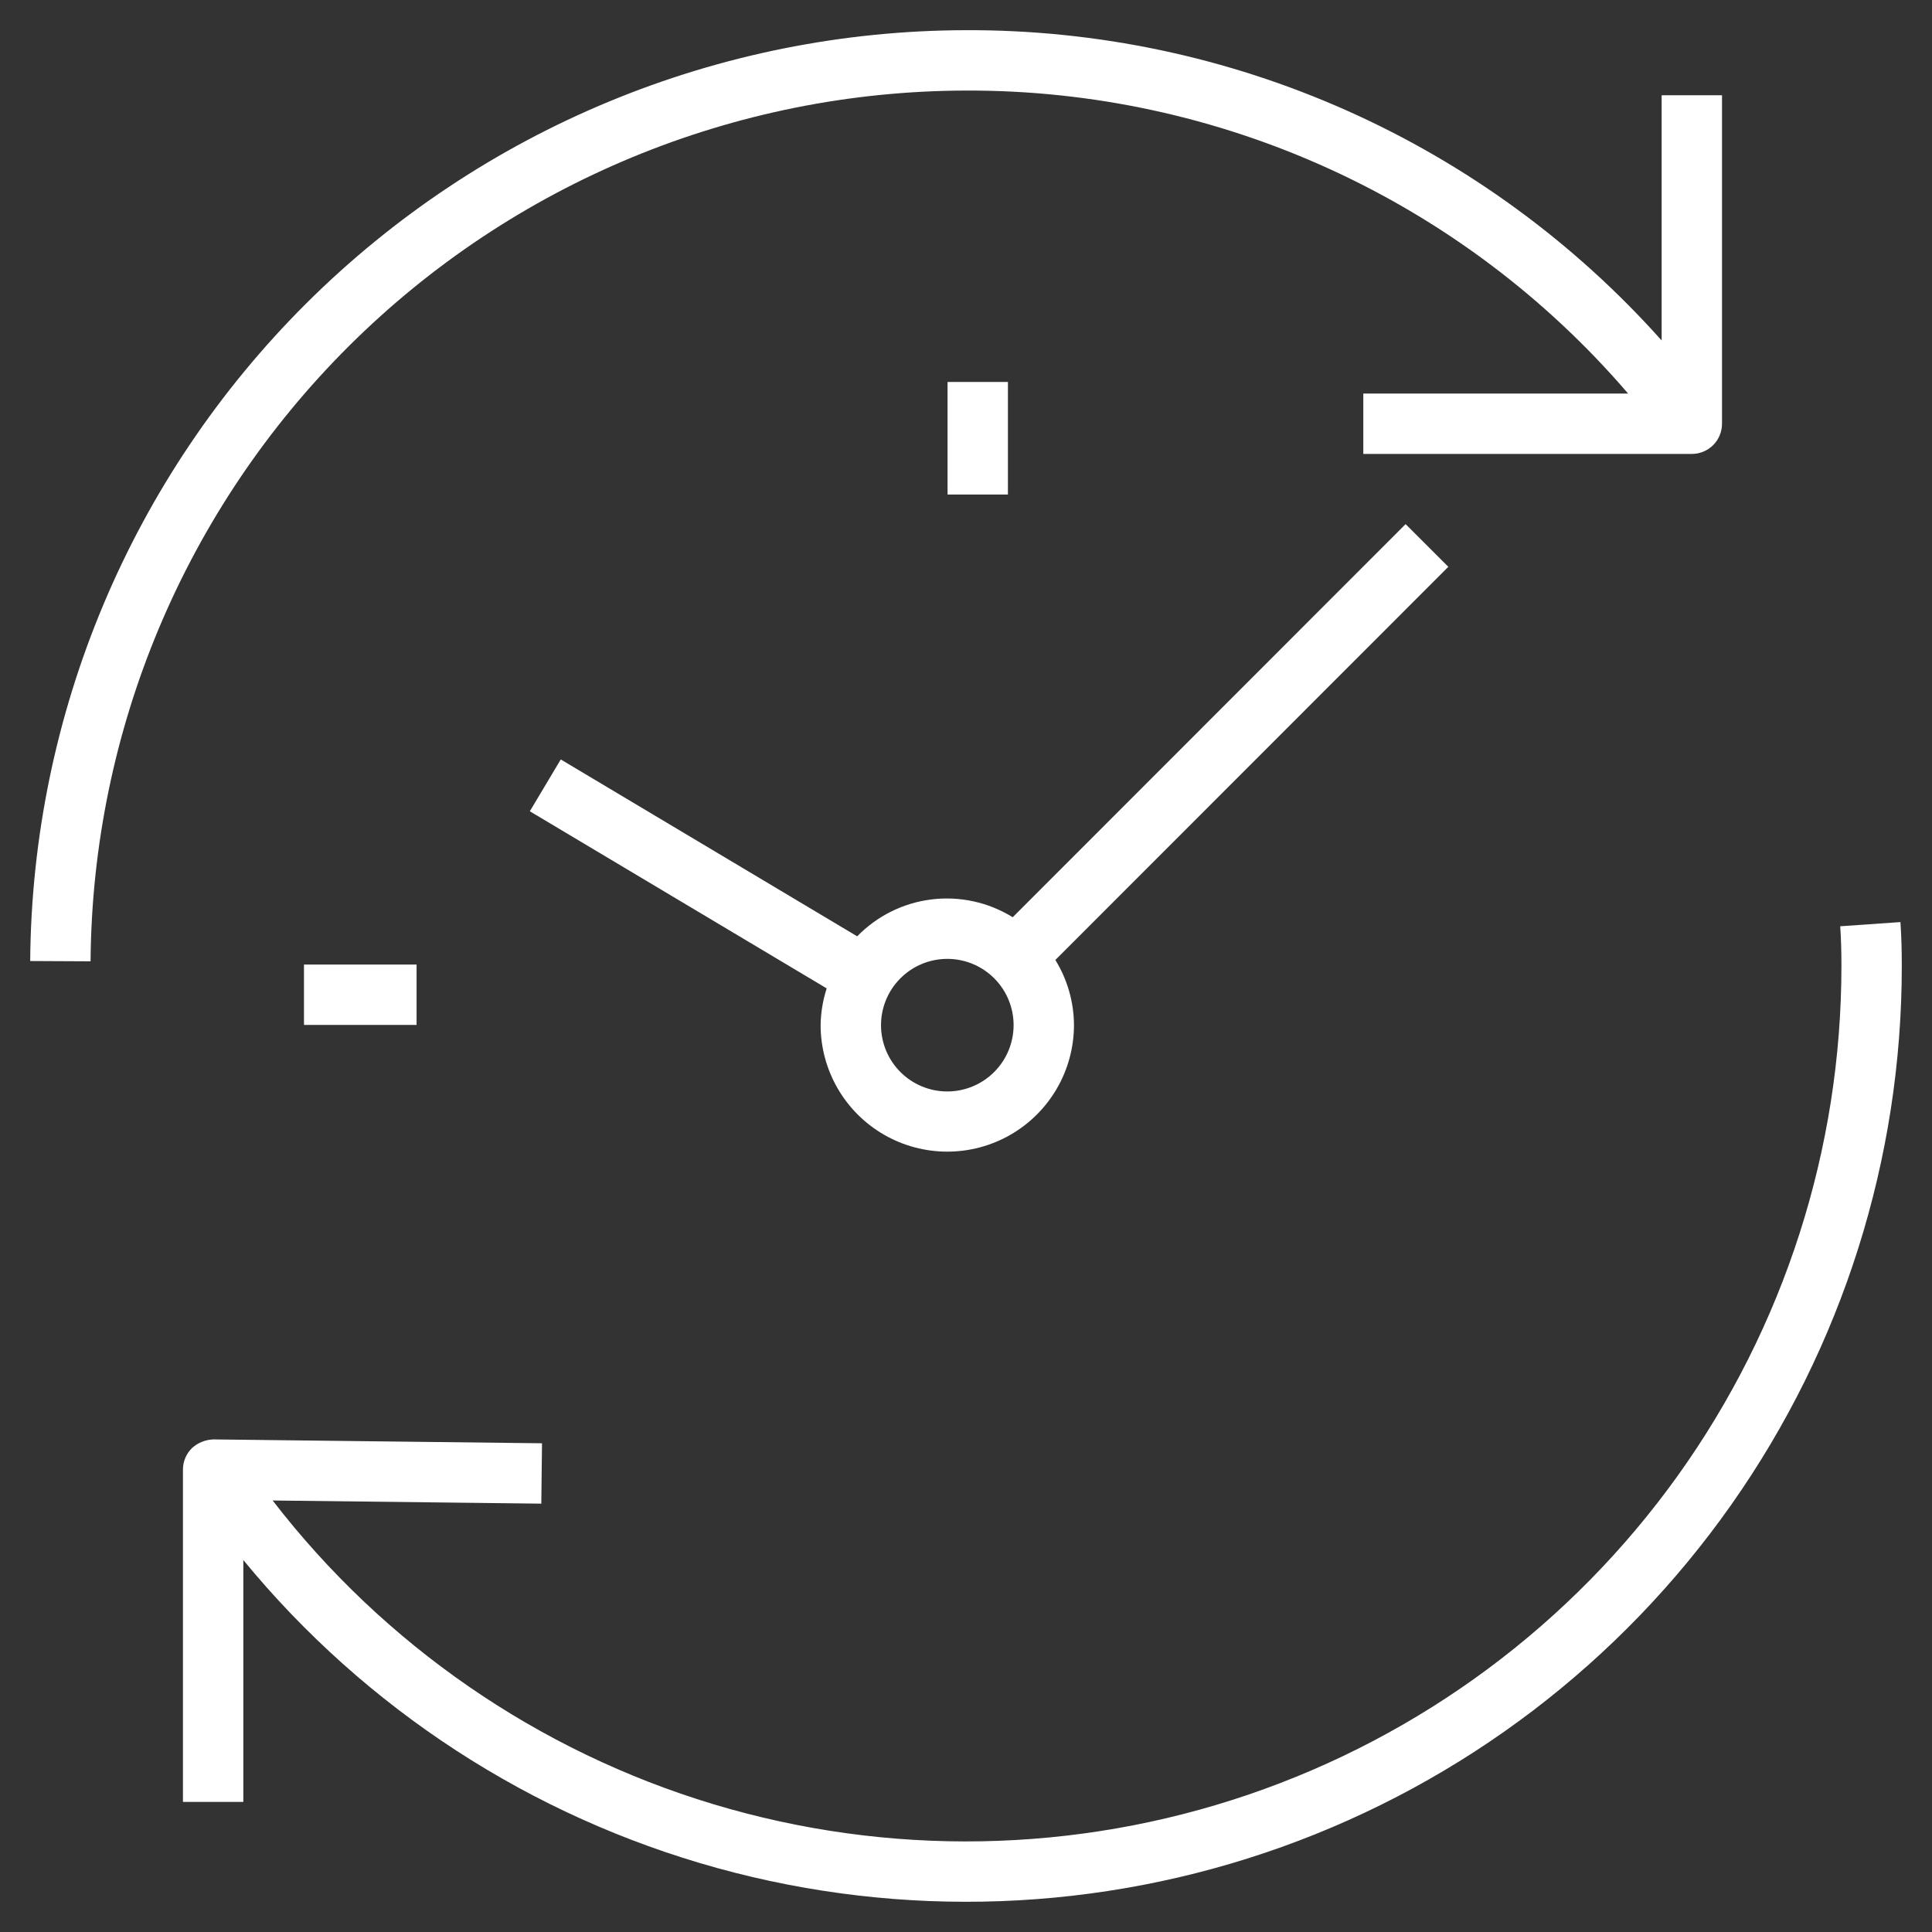
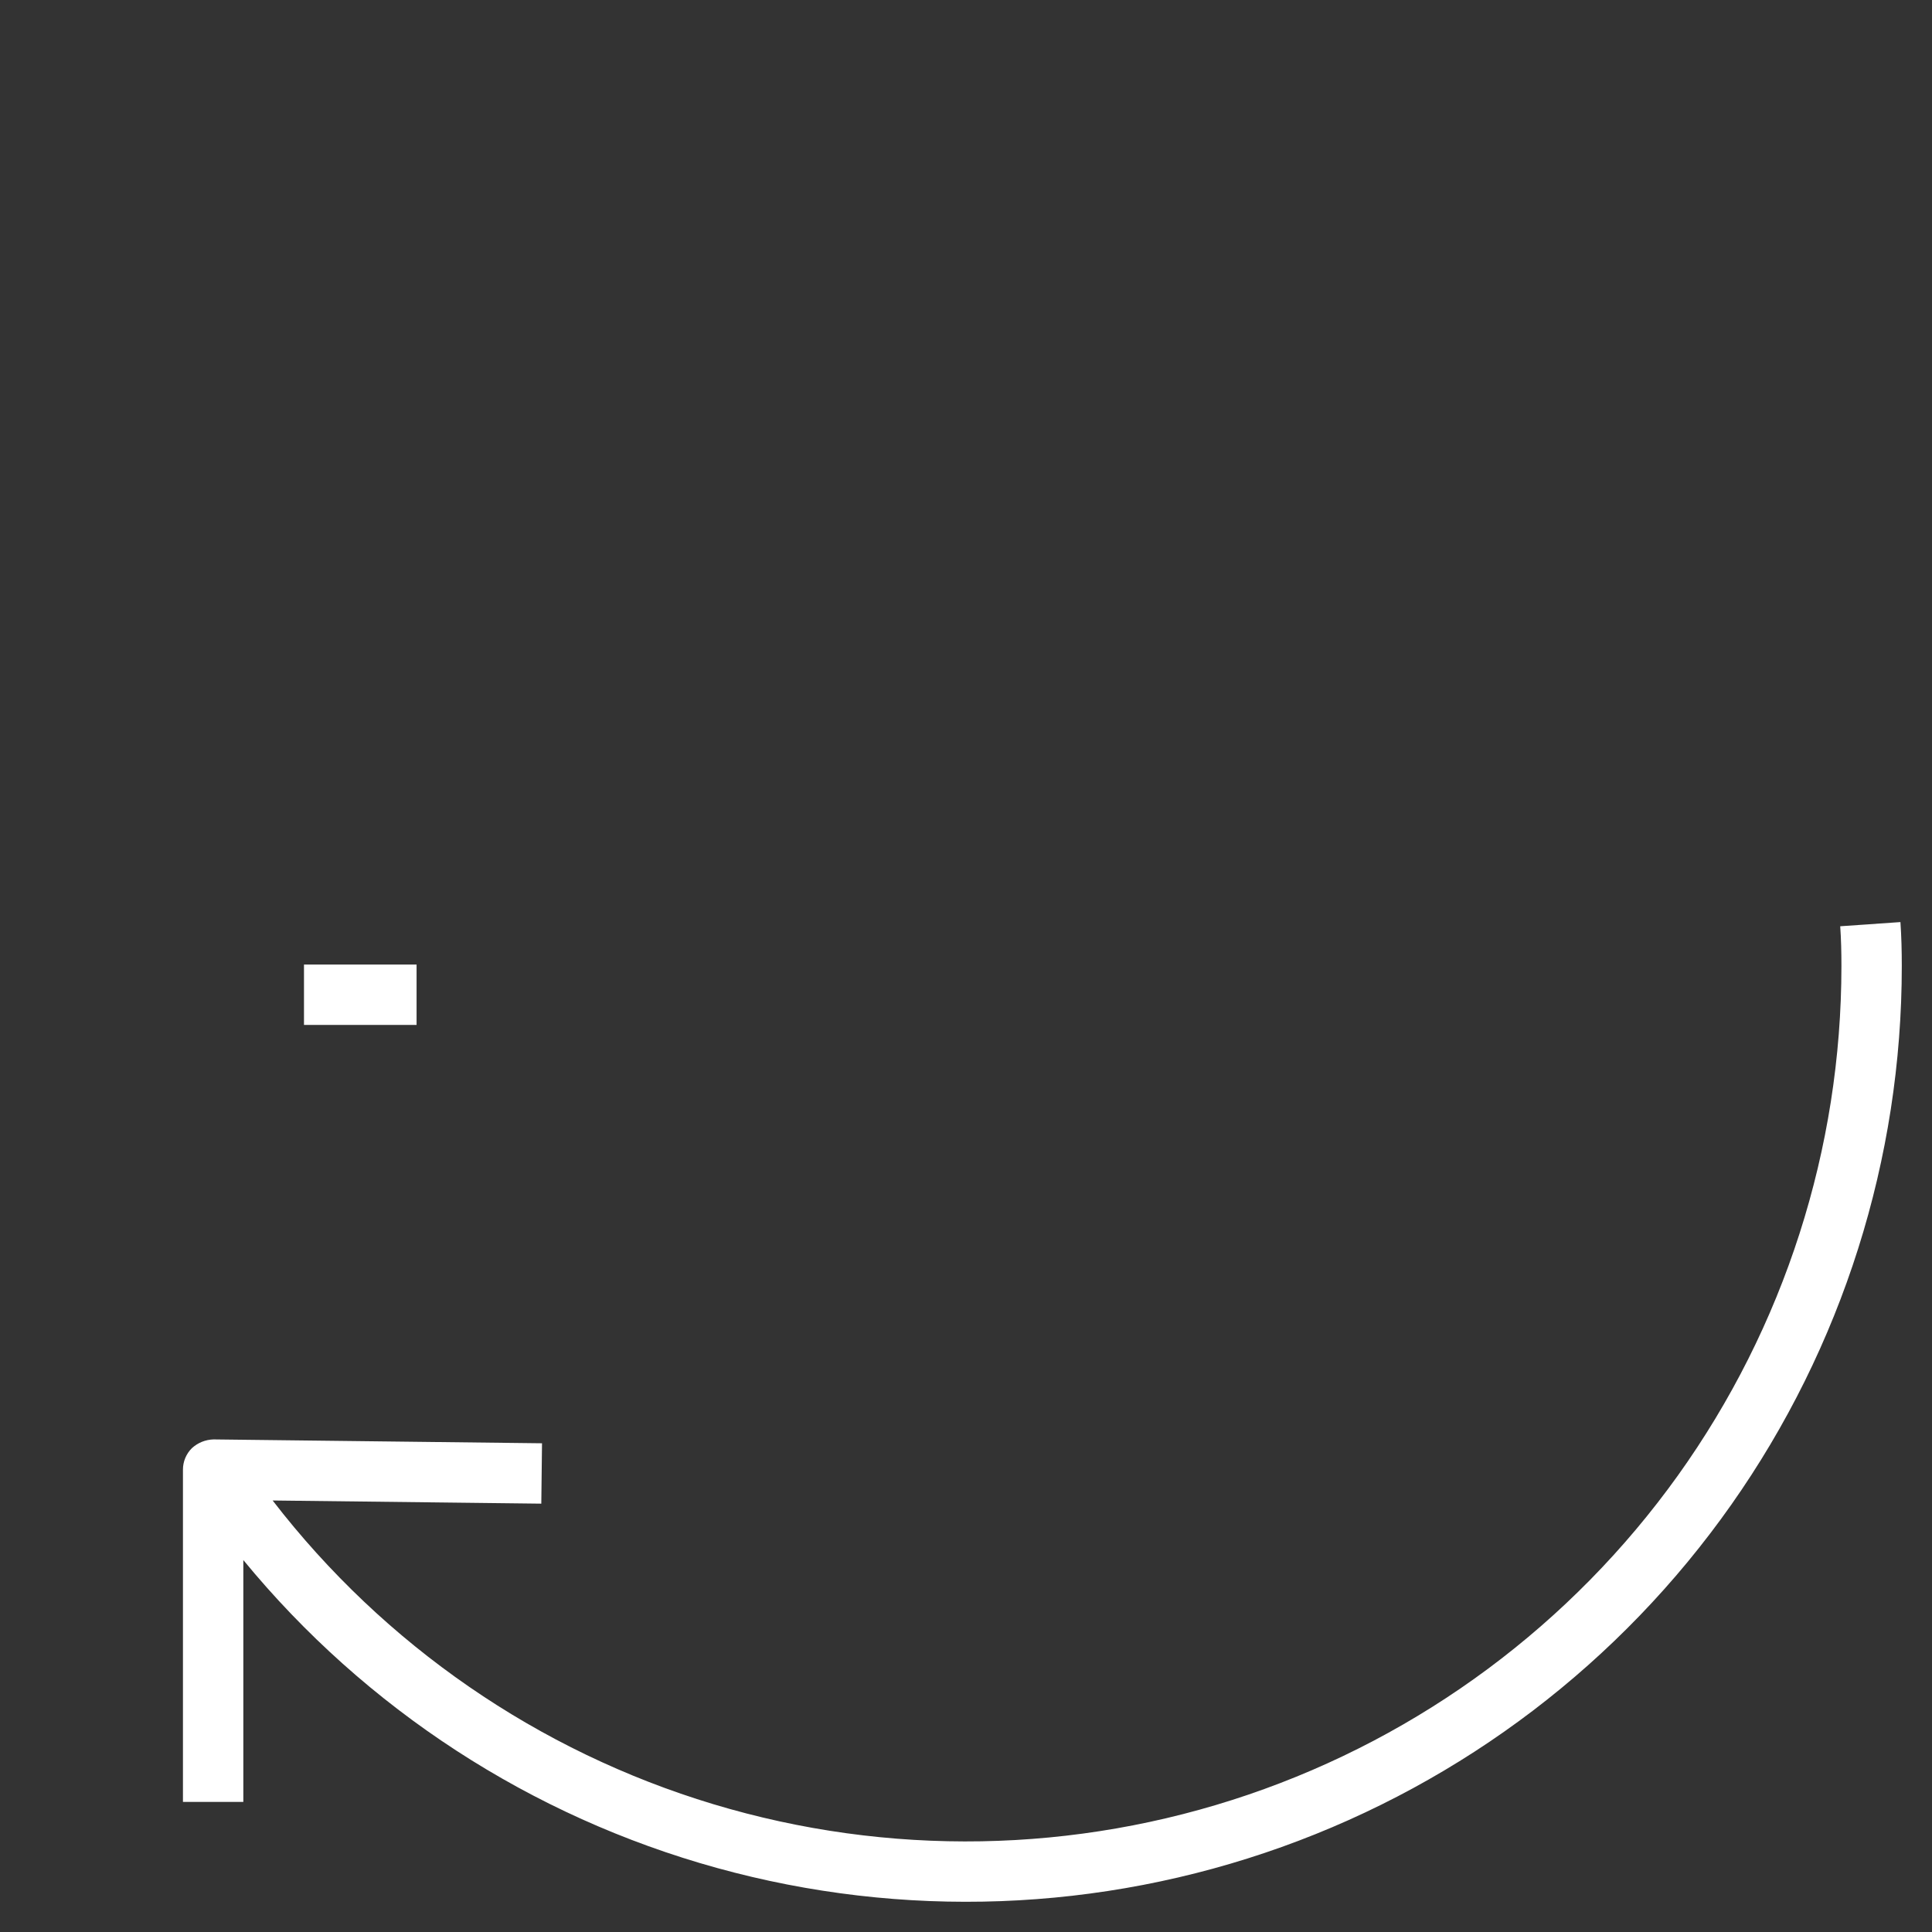
<svg xmlns="http://www.w3.org/2000/svg" width="1200pt" height="1200pt" version="1.1" viewBox="0 0 1200 1200">
  <rect x="0" y="0" width="1200" height="1200" fill="#333333" stroke="none" />
  <g fill="#fff">
    <path d="m1180.4 572.72-37.406 2.598c0.566 8.148 0.75 16.332 0.75 24.684 0 113.51-35.523 224.17-101.59 316.47-66.066 92.301-159.36 161.62-266.8 198.22-107.45 36.605-223.65 38.672-332.33 5.906-108.68-32.766-204.38-98.723-273.68-188.62l166.87 1.965 0.441-37.5-204.05-2.398c-4.973 0.137-9.73 2.059-13.402 5.418-3.562 3.519-5.57 8.32-5.566 13.332v206.41h37.5v-150.23c76.027 92.562 178.8 159.37 294.26 191.27 115.46 31.902 237.95 27.344 350.72-13.051 112.77-40.391 210.3-114.65 279.23-212.61 68.941-97.953 105.93-214.82 105.89-334.61 0-9.23-0.219-18.254-0.844-27.281z" />
-     <path d="m873.05 325.54-244.04 244.17c-15.047-9.32-32.82-13.223-50.383-11.066-17.566 2.156-33.867 10.242-46.211 22.922l-184.12-109.86-19.211 32.191 184.39 110.01c-2.394 7.379-3.668 15.074-3.777 22.832 0.043 28.082 15.047 54.012 39.375 68.043 24.328 14.027 54.289 14.027 78.617 0 24.324-14.031 39.332-39.961 39.375-68.043-0.062-14.301-4.062-28.305-11.562-40.48l244.08-244.21zm-284.66 352.39c-10.922 0-21.395-4.336-29.117-12.059-7.723-7.723-12.062-18.199-12.062-29.121s4.34-21.395 12.062-29.117c7.723-7.723 18.195-12.062 29.117-12.062s21.395 4.34 29.121 12.062c7.723 7.723 12.059 18.195 12.059 29.117-0.012 10.918-4.356 21.383-12.074 29.105-7.723 7.719-18.188 12.062-29.105 12.074z" />
    <path d="m188.81 599.1h69.93v37.5h-69.93z" />
-     <path d="m588.54 237.25h37.5v69.91h-37.5z" />
-     <path d="m599.9 56.25c78.102-0.273 155.33 16.414 226.35 48.906 71.023 32.492 134.14 80.016 185 139.29h-164.48v37.5h203.77l0.078 0.02h0.203v-0.02c4.973 0 9.742-1.973 13.262-5.488 3.516-3.519 5.492-8.289 5.488-13.262v-204.02h-37.5v152.3c-54.301-60.871-120.9-109.53-195.4-142.75-74.5-33.227-155.2-50.262-236.77-49.98-153.51 0.336-300.68 61.262-409.51 169.53-108.83 108.27-170.51 255.12-171.64 408.63l37.5 0.184c1.059-143.6 58.766-280.97 160.57-382.25 101.8-101.28 239.48-158.27 383.08-158.59z" />
  </g>
</svg>